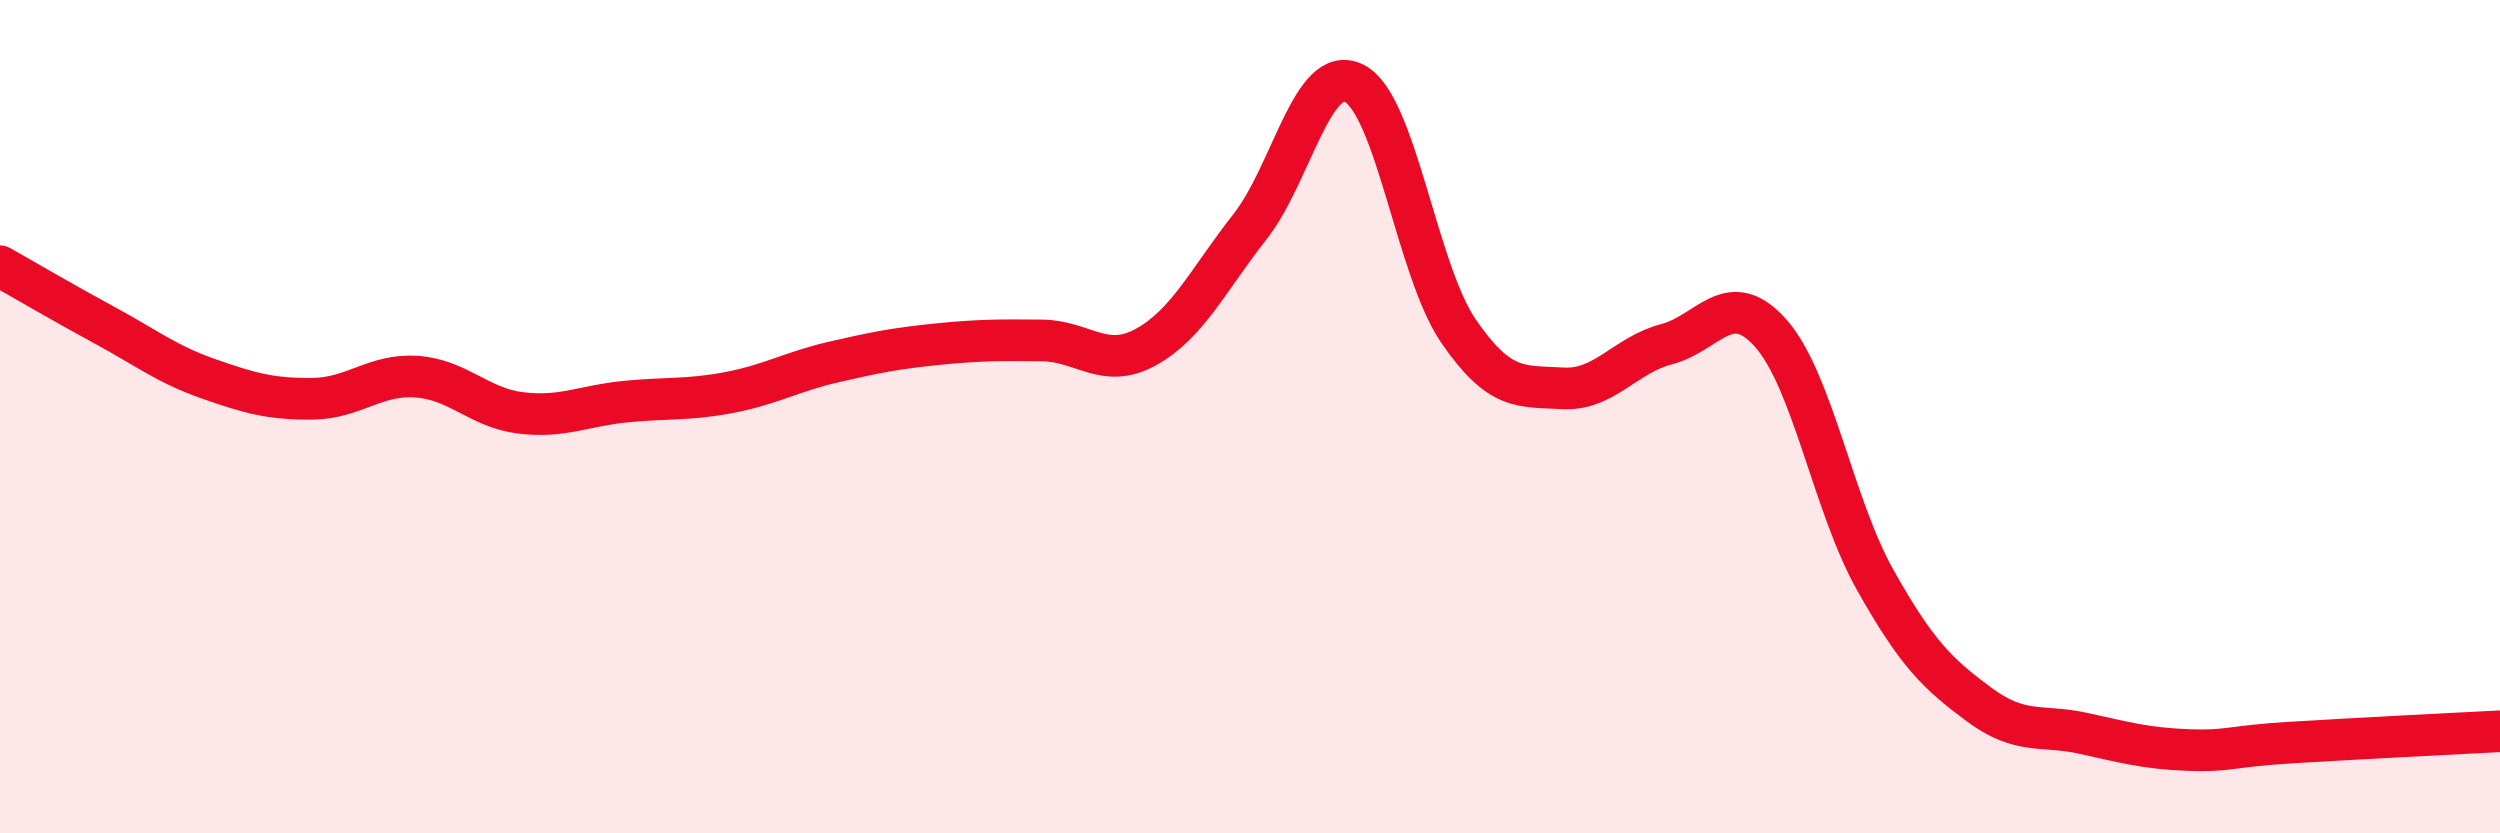
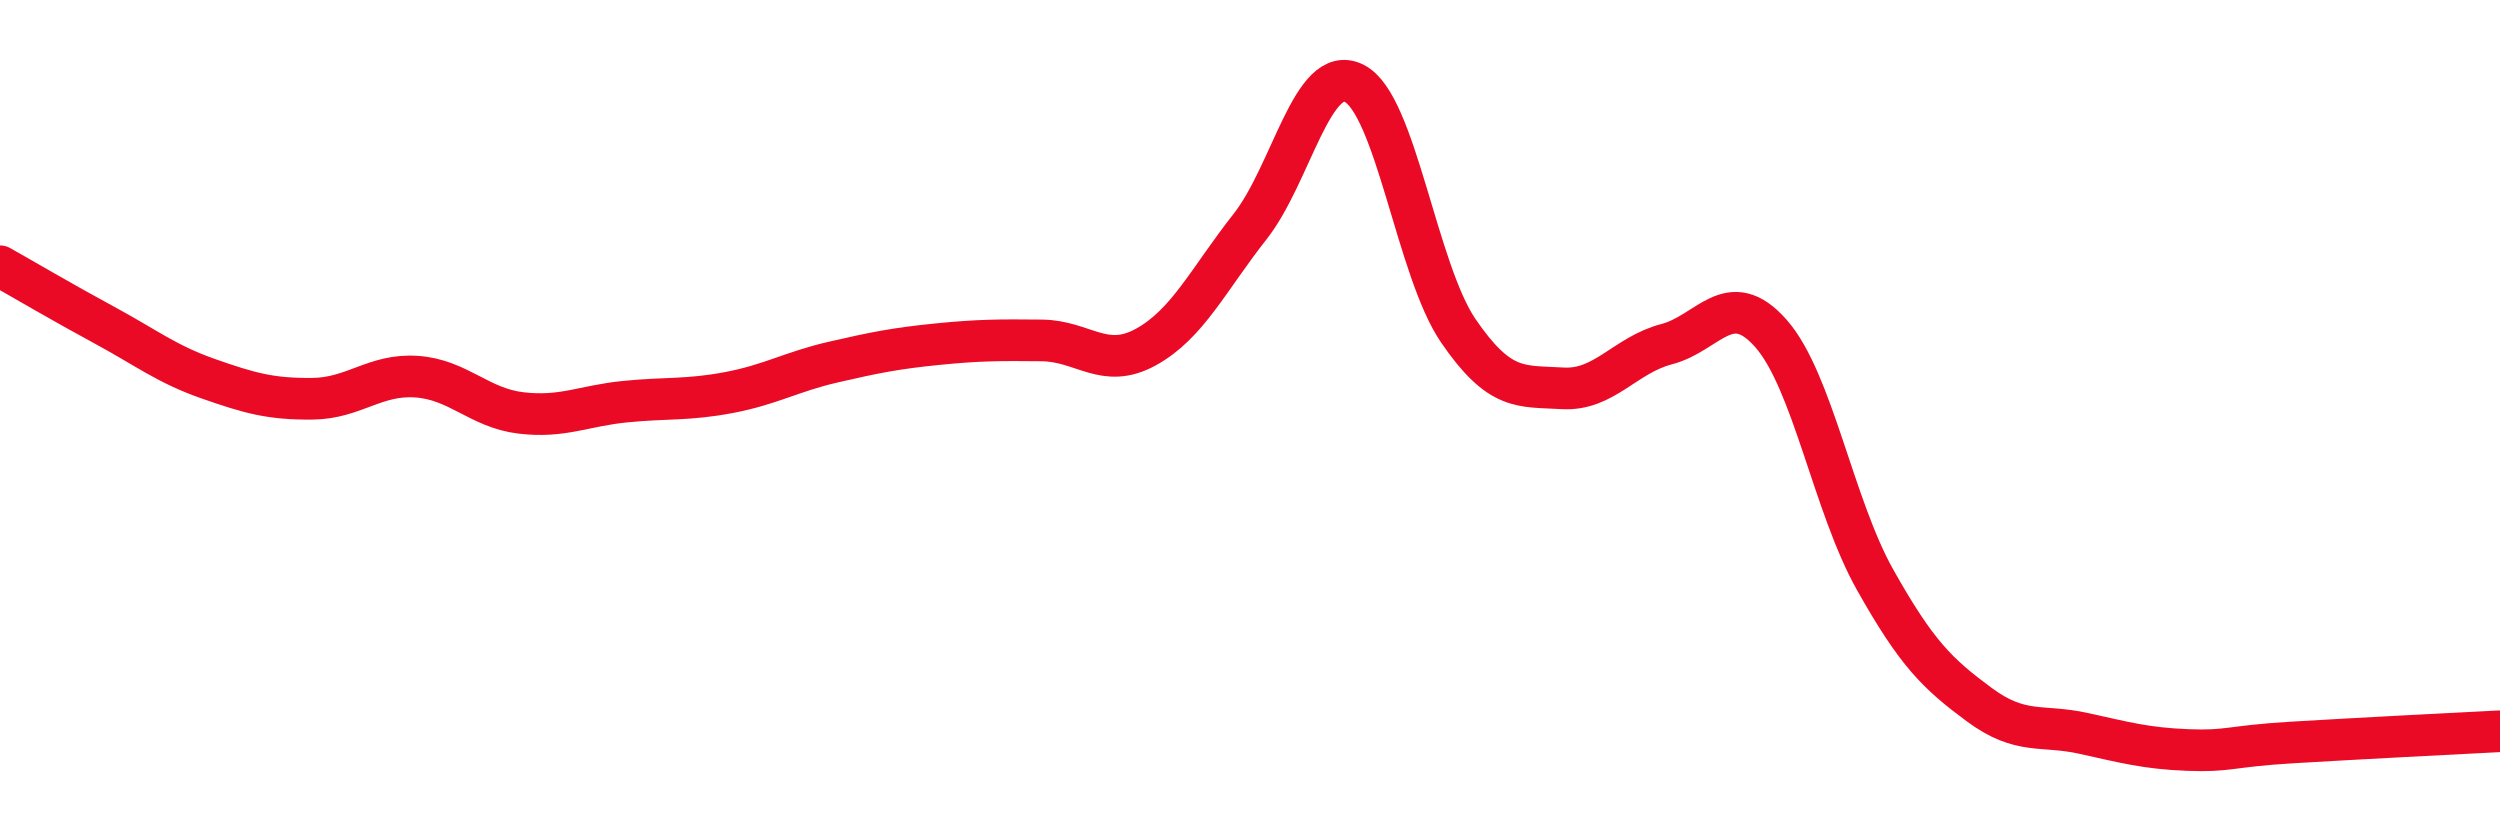
<svg xmlns="http://www.w3.org/2000/svg" width="60" height="20" viewBox="0 0 60 20">
-   <path d="M 0,6.39 C 0.5,6.67 1.5,7.26 2.5,7.8 C 3.5,8.34 4,8.74 5,9.09 C 6,9.44 6.5,9.58 7.5,9.57 C 8.5,9.56 9,8.97 10,9.04 C 11,9.11 11.5,9.79 12.5,9.91 C 13.5,10.03 14,9.74 15,9.64 C 16,9.54 16.5,9.61 17.5,9.42 C 18.5,9.23 19,8.92 20,8.69 C 21,8.46 21.5,8.36 22.5,8.26 C 23.5,8.16 24,8.16 25,8.17 C 26,8.18 26.5,8.88 27.5,8.33 C 28.5,7.78 29,6.71 30,5.44 C 31,4.17 31.5,1.5 32.5,2 C 33.5,2.5 34,6.48 35,7.94 C 36,9.4 36.5,9.26 37.5,9.32 C 38.5,9.38 39,8.52 40,8.26 C 41,8 41.5,6.87 42.5,8 C 43.5,9.13 44,12.13 45,13.91 C 46,15.69 46.5,16.17 47.5,16.91 C 48.5,17.65 49,17.38 50,17.6 C 51,17.82 51.5,17.96 52.5,18 C 53.5,18.04 53.5,17.91 55,17.82 C 56.5,17.73 59,17.6 60,17.55L60 20L0 20Z" fill="#EB0A25" opacity="0.1" stroke-linecap="round" stroke-linejoin="round" />
  <path d="M 0,6.39 C 0.5,6.67 1.5,7.26 2.5,7.8 C 3.5,8.34 4,8.74 5,9.09 C 6,9.44 6.5,9.58 7.5,9.57 C 8.5,9.56 9,8.97 10,9.04 C 11,9.11 11.5,9.79 12.5,9.91 C 13.5,10.03 14,9.74 15,9.64 C 16,9.54 16.5,9.61 17.5,9.42 C 18.5,9.23 19,8.92 20,8.69 C 21,8.46 21.5,8.36 22.5,8.26 C 23.5,8.16 24,8.16 25,8.17 C 26,8.18 26.5,8.88 27.5,8.33 C 28.5,7.78 29,6.71 30,5.44 C 31,4.17 31.5,1.5 32.5,2 C 33.5,2.5 34,6.48 35,7.94 C 36,9.4 36.5,9.26 37.5,9.32 C 38.5,9.38 39,8.52 40,8.26 C 41,8 41.5,6.87 42.5,8 C 43.5,9.13 44,12.13 45,13.91 C 46,15.69 46.5,16.17 47.5,16.91 C 48.5,17.65 49,17.38 50,17.6 C 51,17.82 51.5,17.96 52.5,18 C 53.5,18.04 53.5,17.91 55,17.82 C 56.5,17.73 59,17.6 60,17.55" stroke="#EB0A25" stroke-width="1" fill="none" stroke-linecap="round" stroke-linejoin="round" />
</svg>